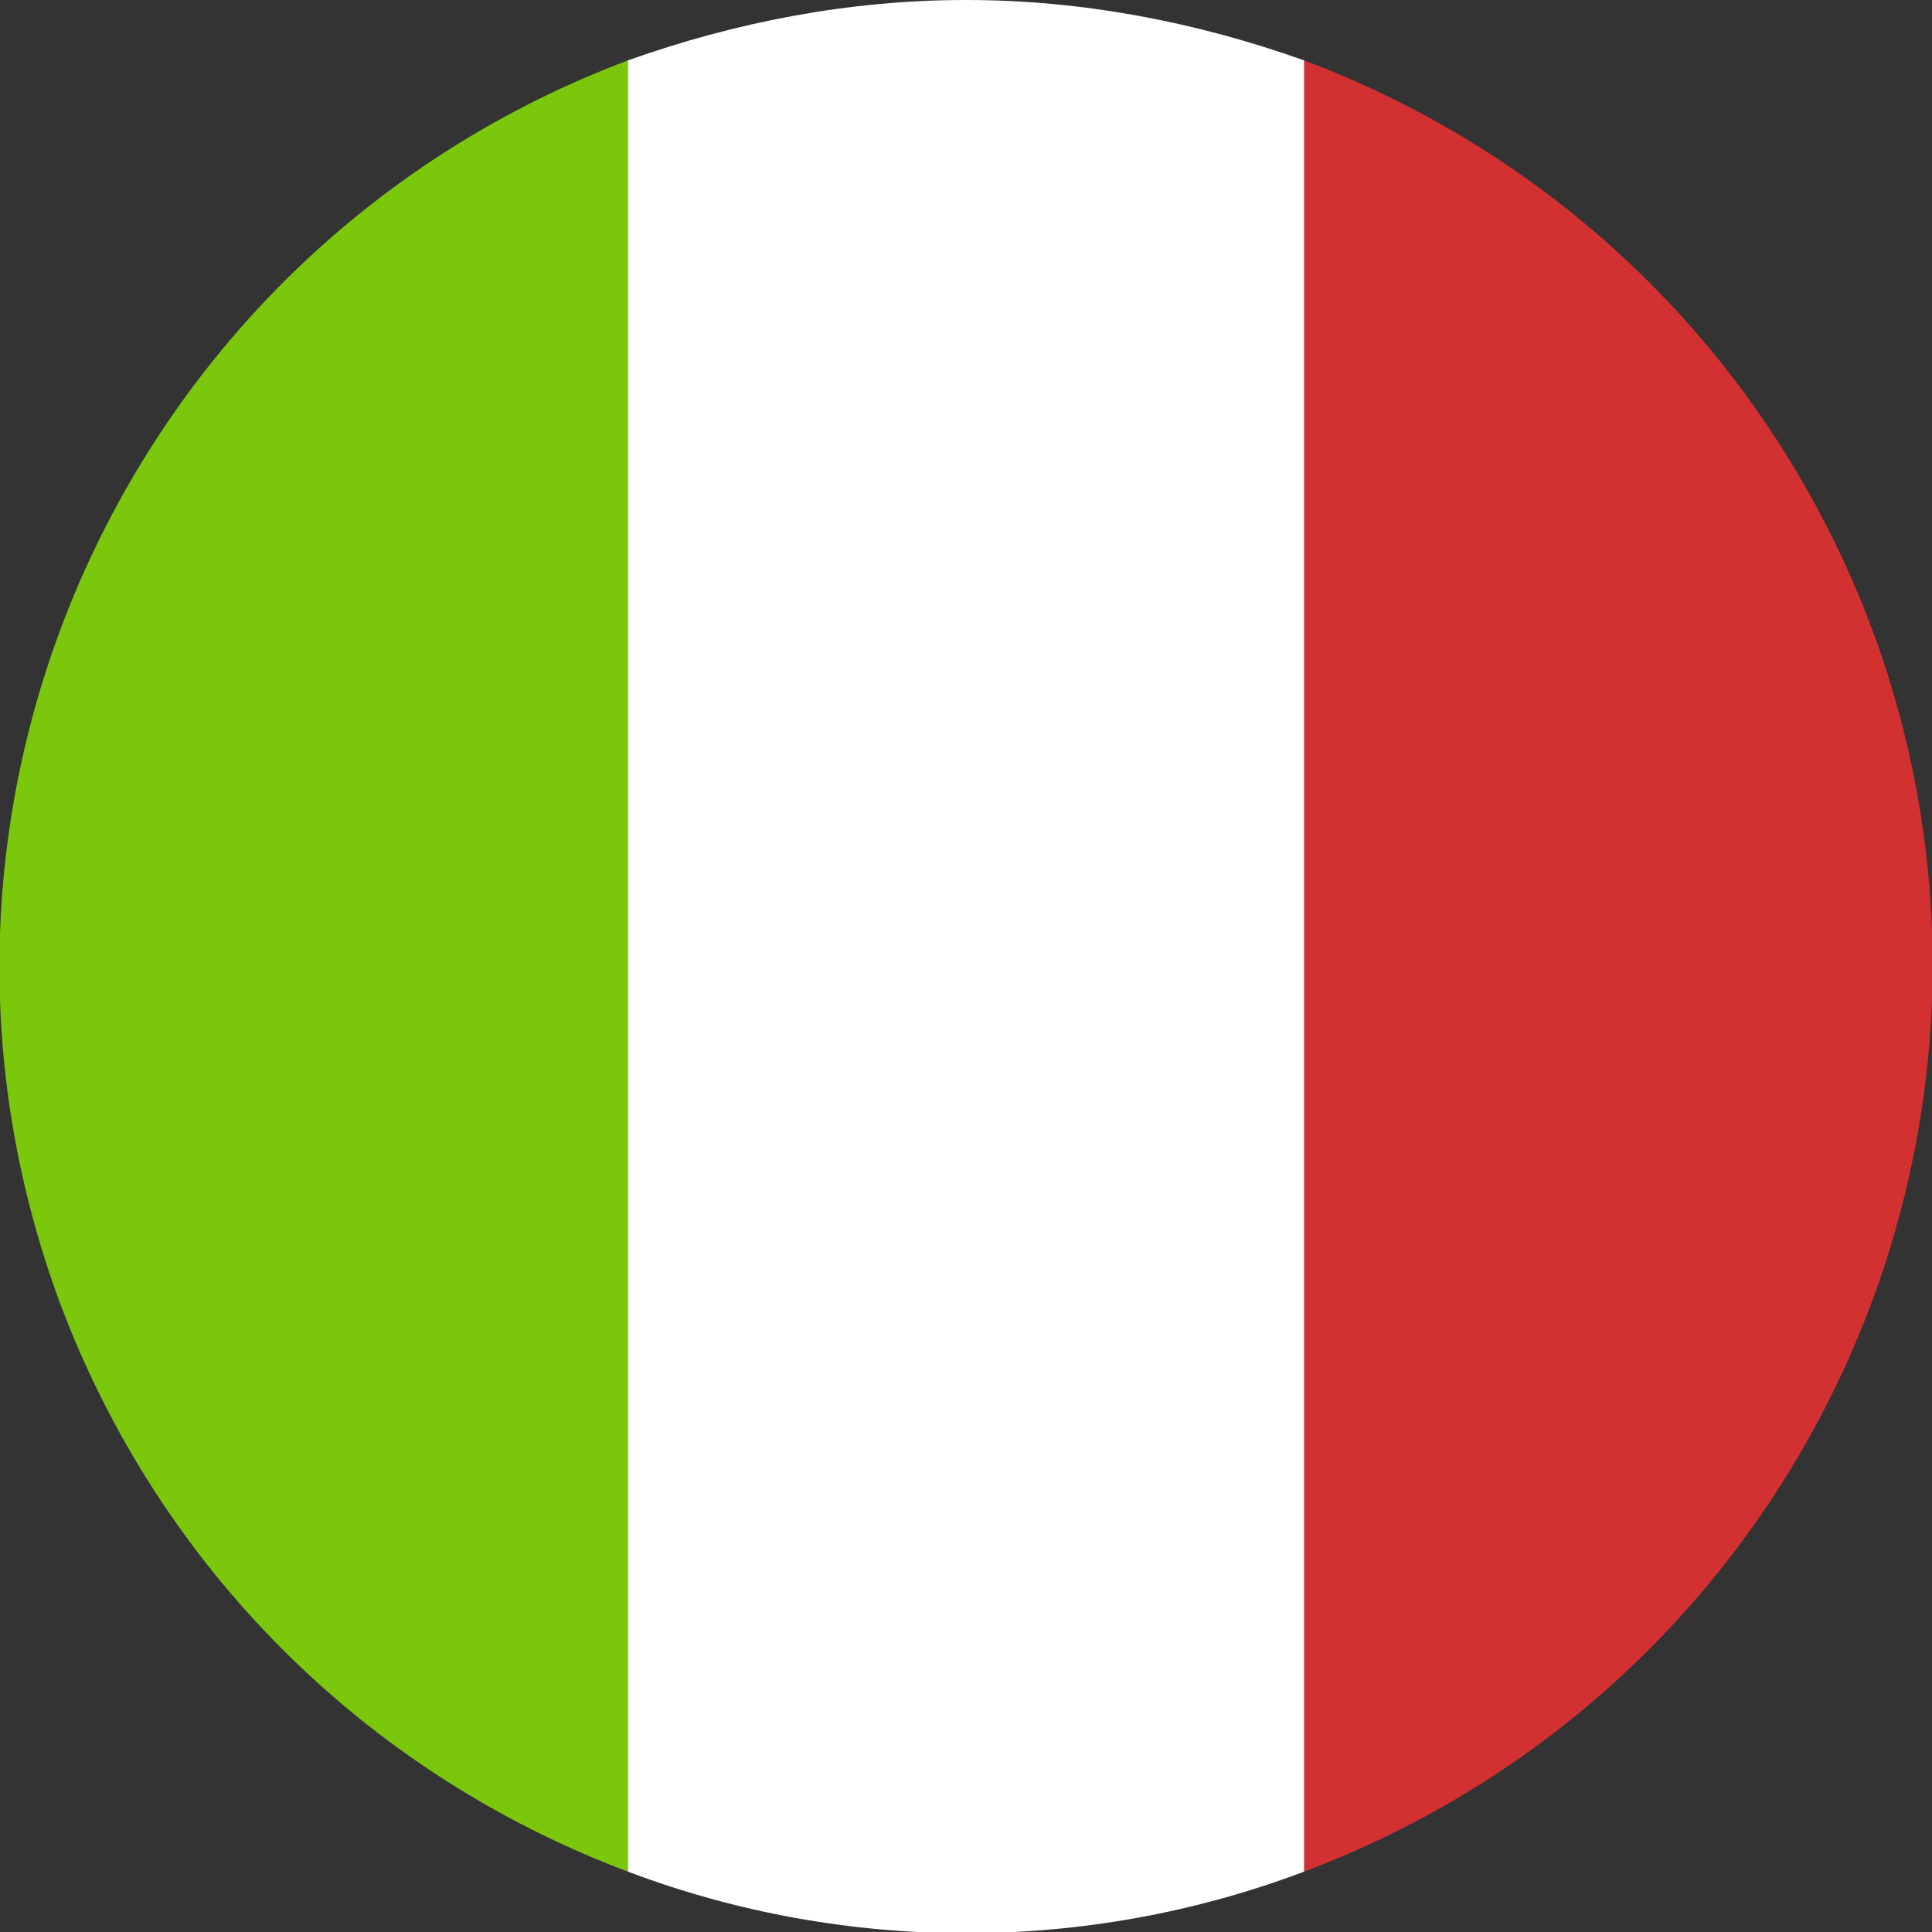
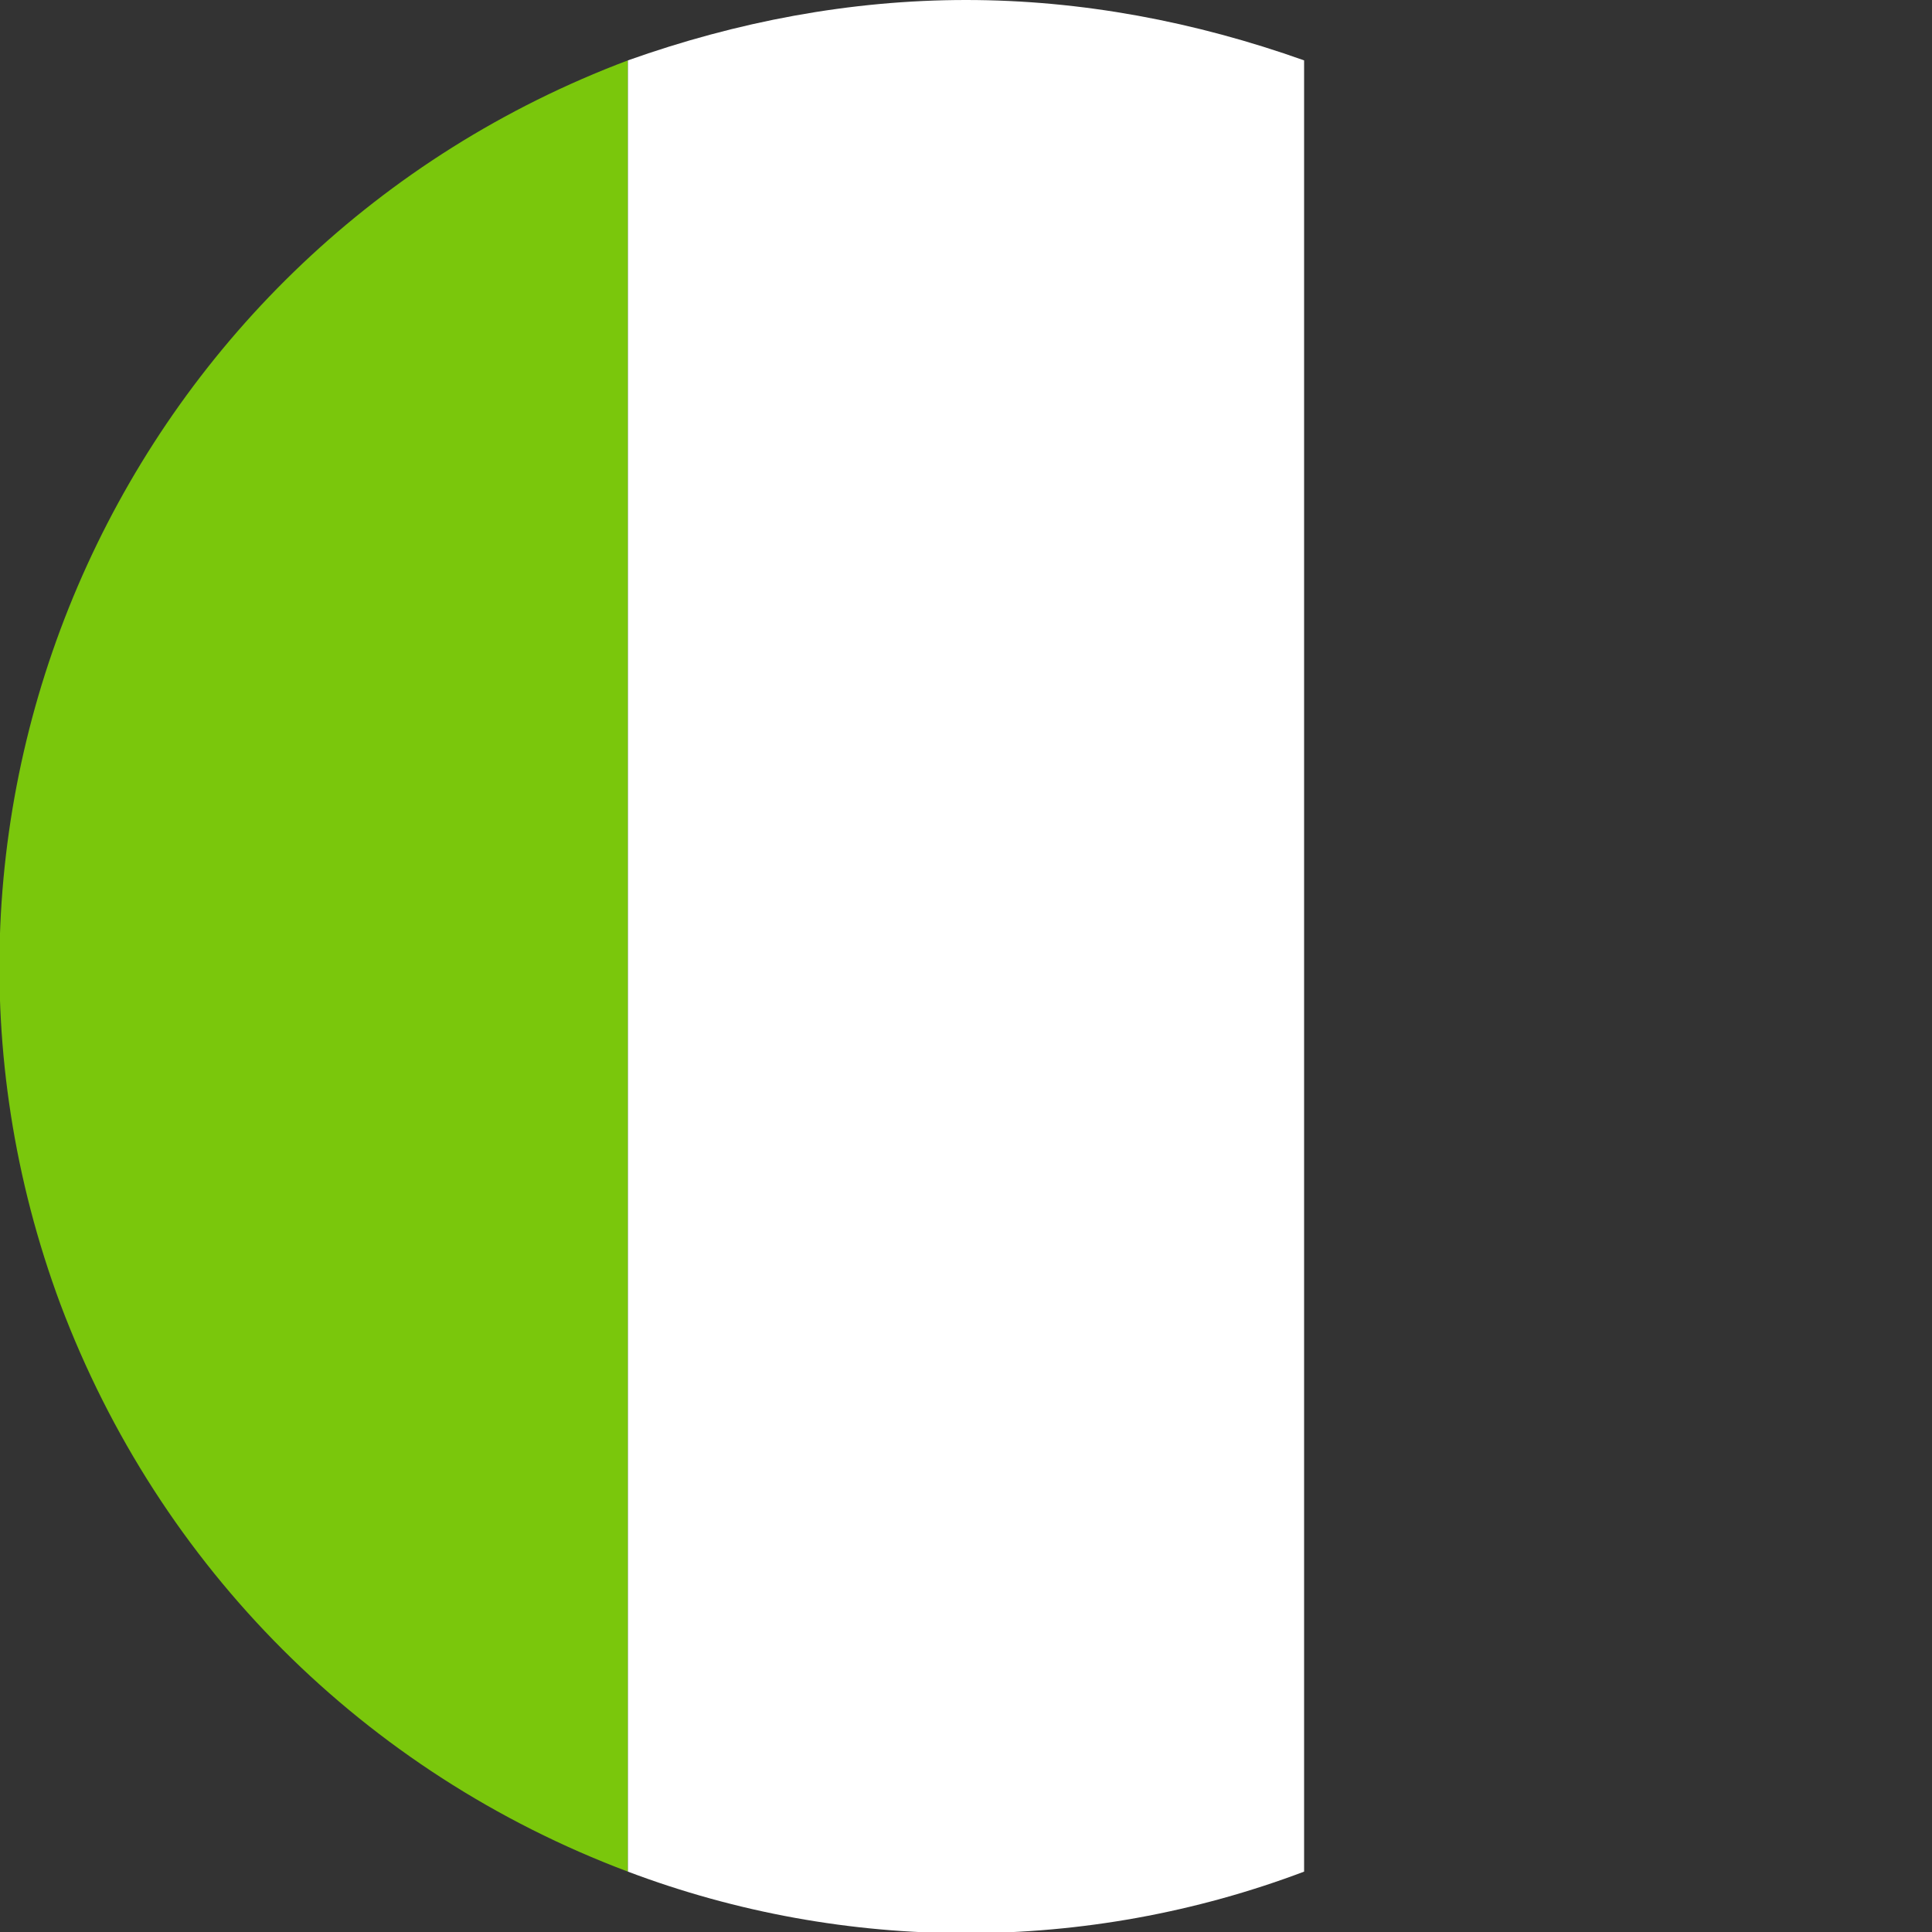
<svg xmlns="http://www.w3.org/2000/svg" version="1.1" id="Layer_1" x="0px" y="0px" viewBox="0 0 80 80" style="enable-background:new 0 0 80 80;" xml:space="preserve">
  <rect x="0" y="0" width="80" height="80" fill="#333333" stroke="none" />
  <style type="text/css">
	.st0{fill:#D33131;}
	.st1{fill:#7AC70C;}
	.st2{fill:#FFFFFF;}
</style>
  <title>flag-circle-it</title>
-   <path class="st0" d="M54,2.5v75C74.7,69.7,85.2,46.7,77.5,26C73.4,15.1,64.9,6.6,54,2.5z" />
  <path class="st1" d="M26,77.5v-75C5.3,10.3-5.2,33.3,2.5,54C6.6,64.9,15.1,73.4,26,77.5z" />
  <path class="st2" d="M40,0c-4.8,0-9.5,0.9-14,2.5v75c9,3.4,19,3.4,28,0v-75C49.5,0.9,44.8,0,40,0z" />
</svg>